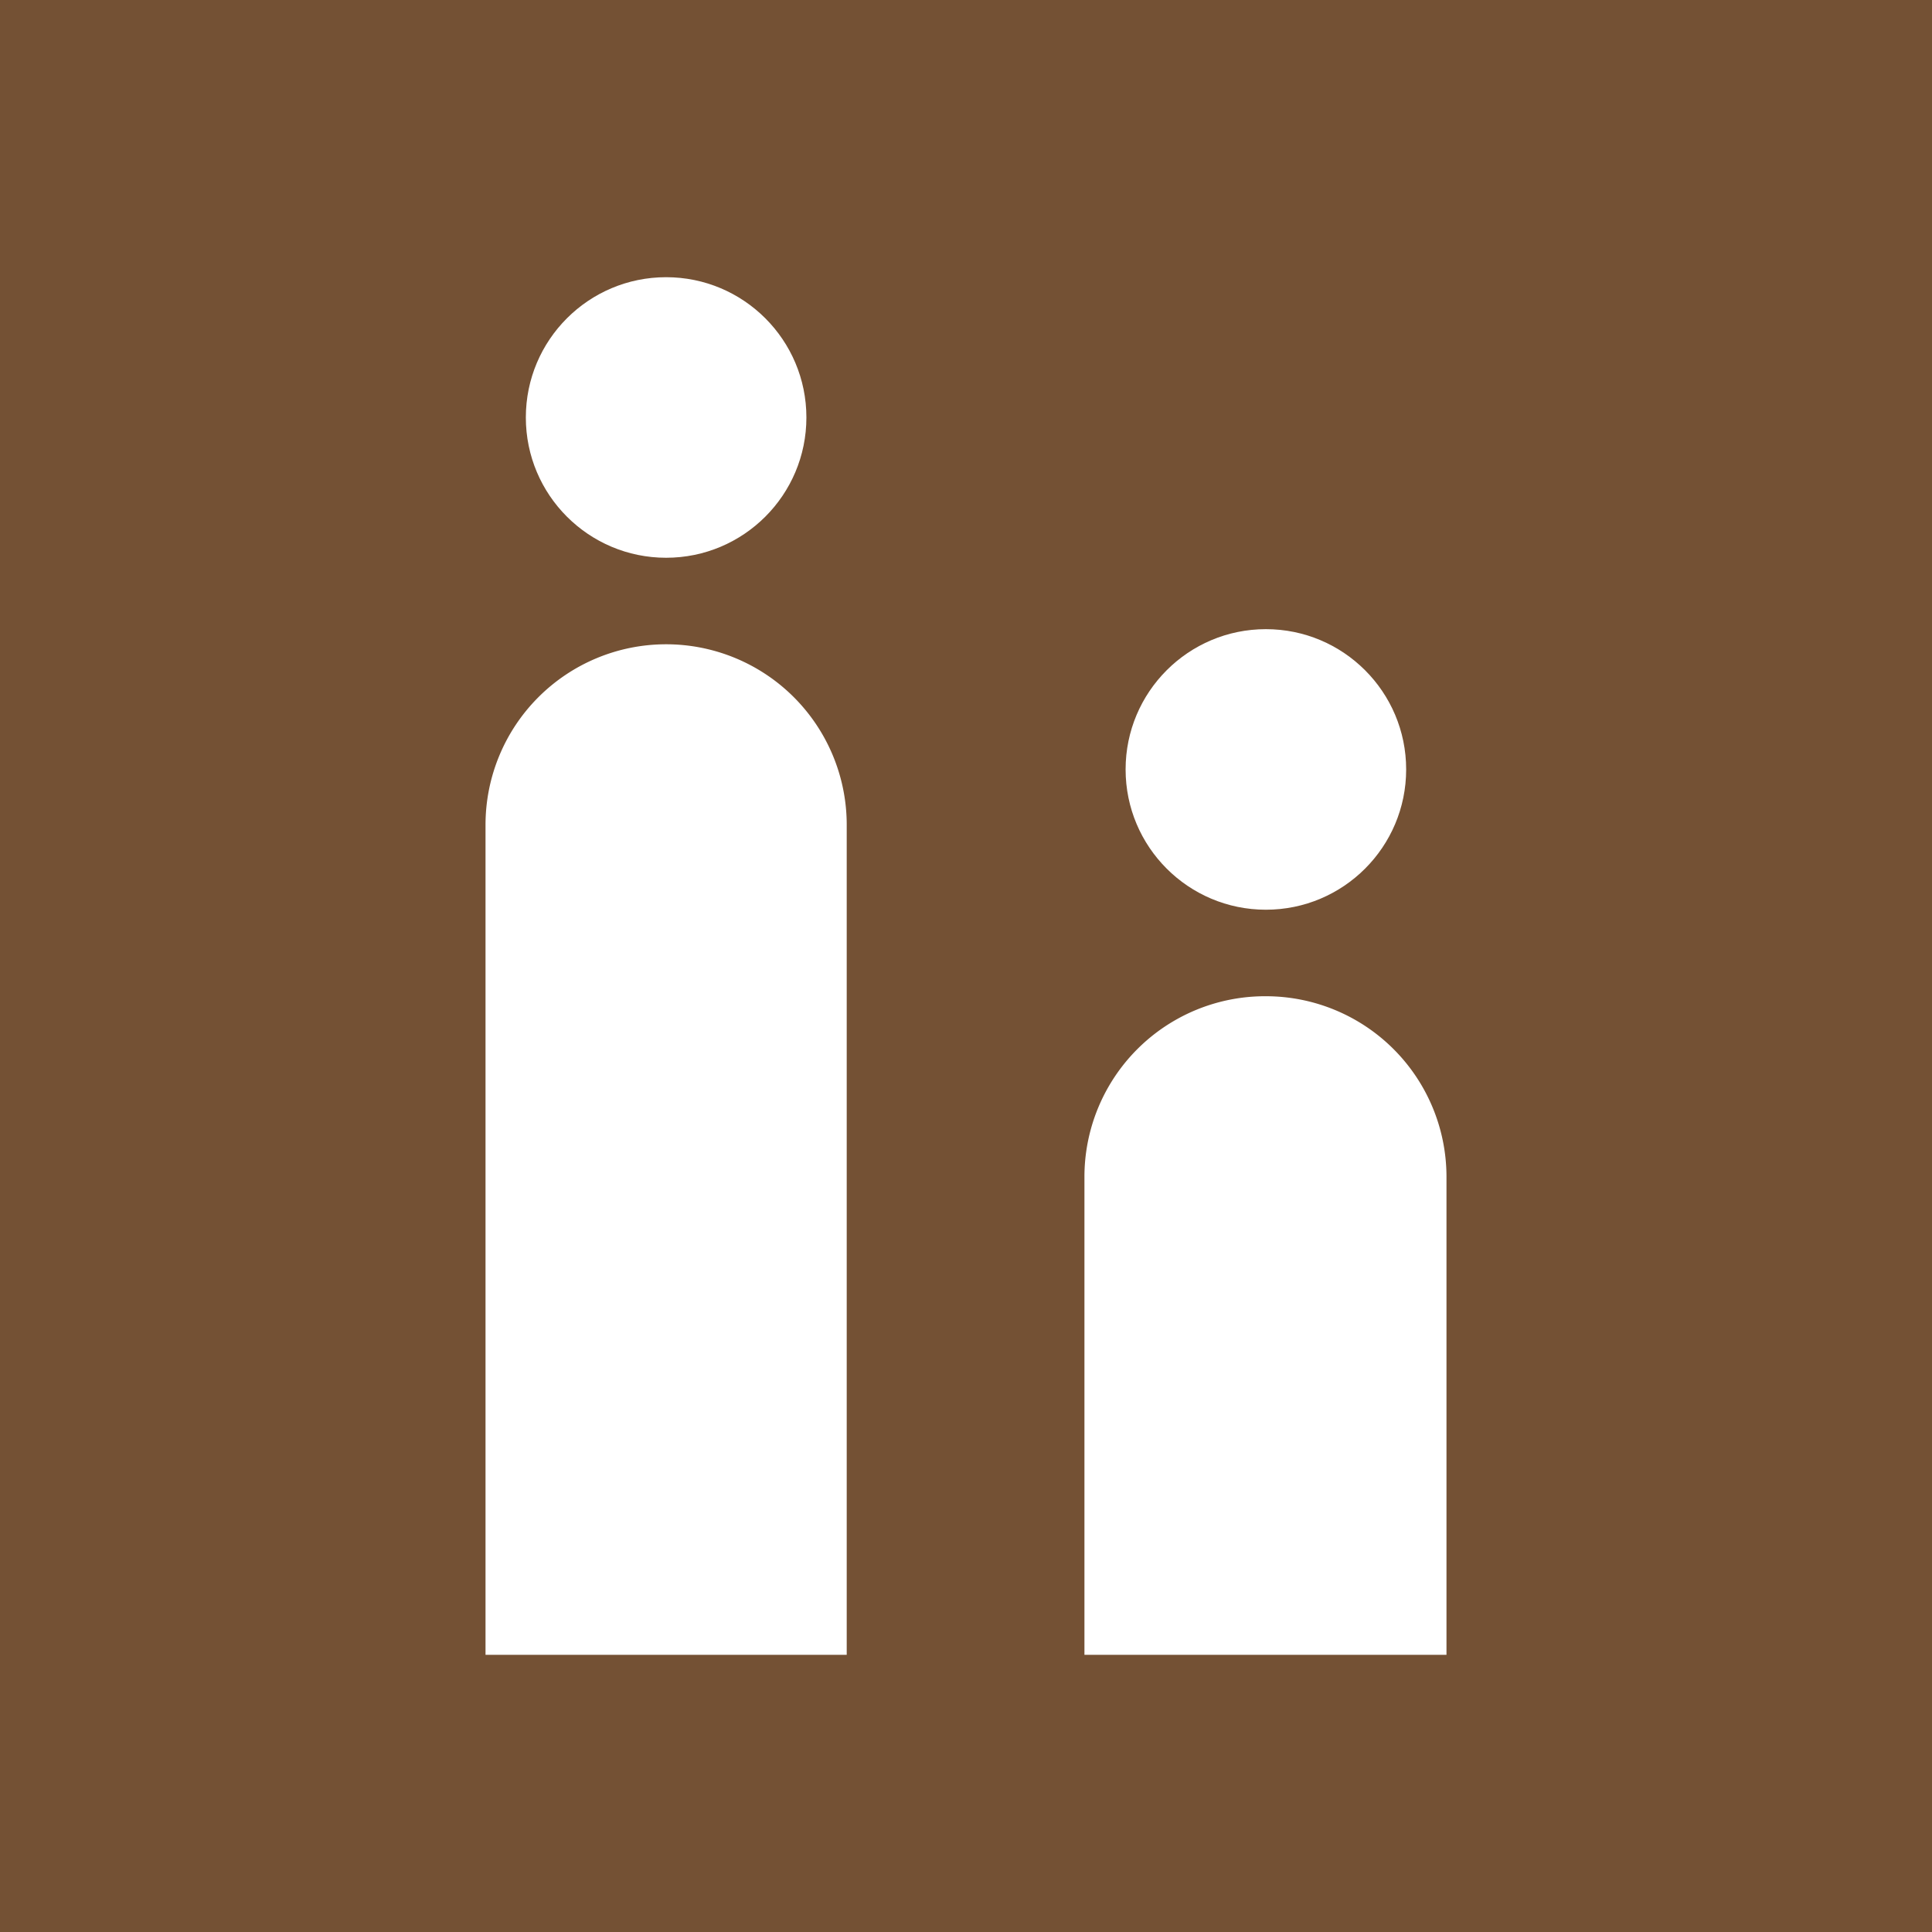
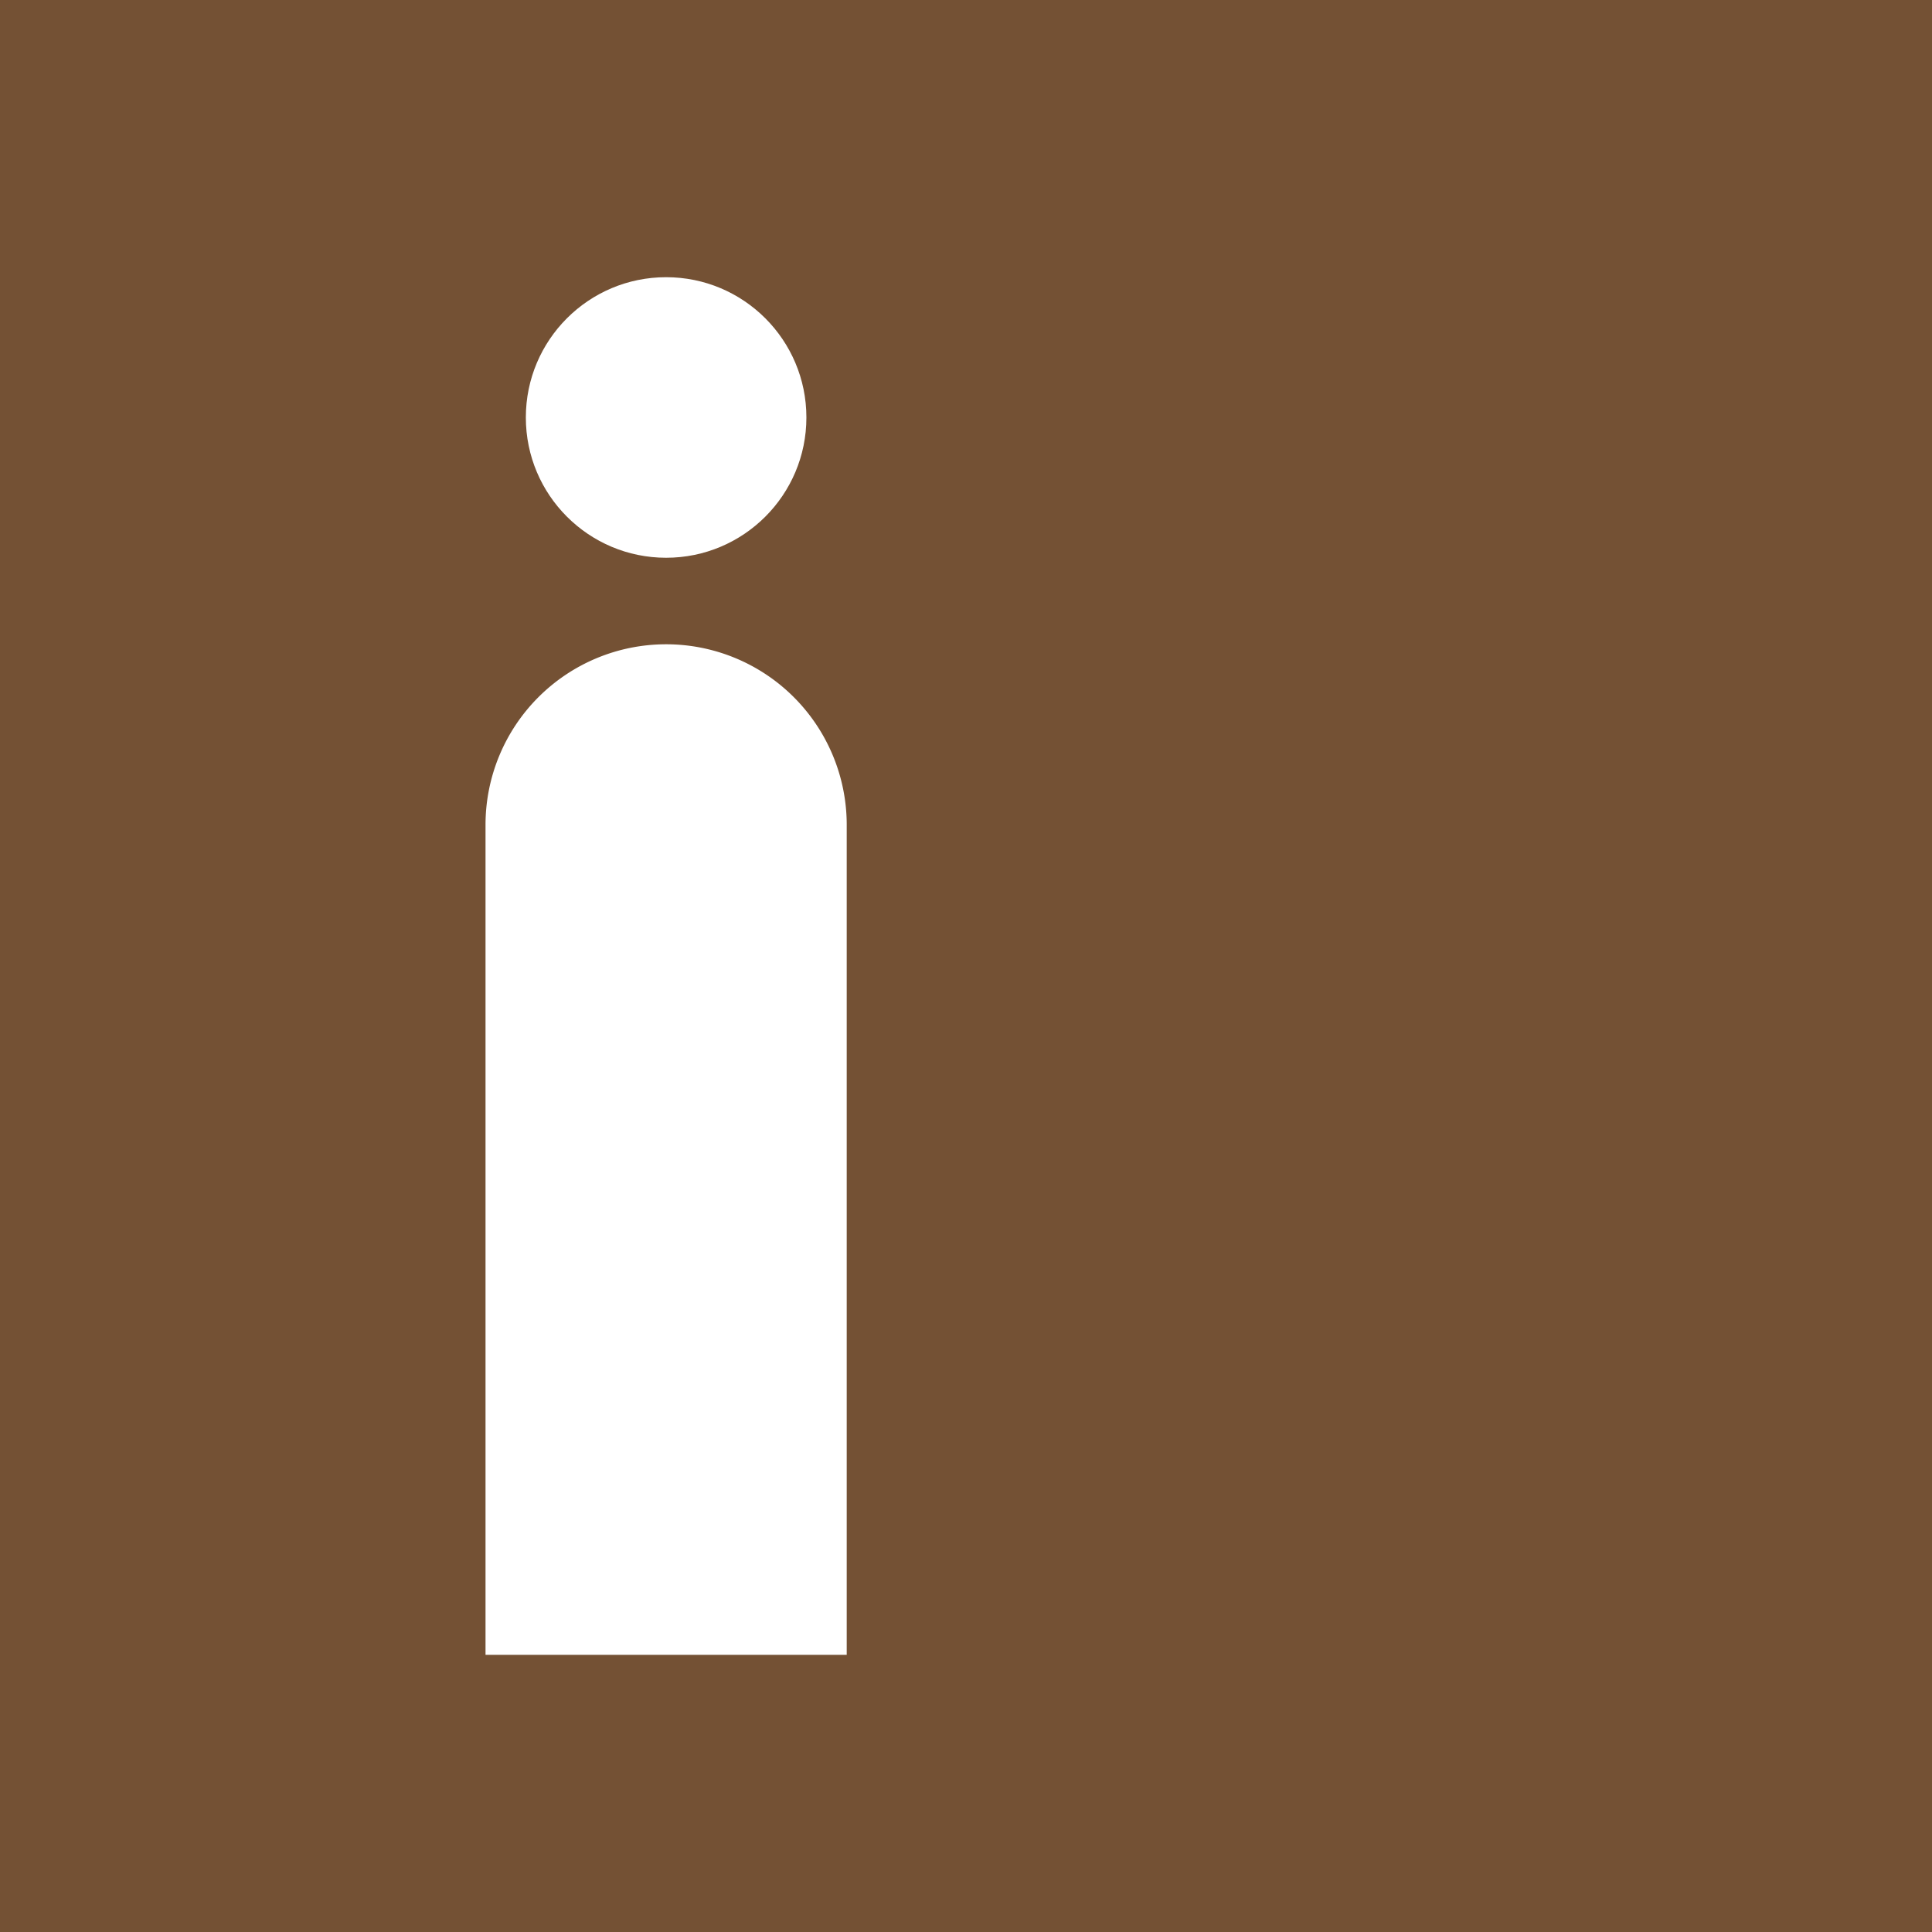
<svg xmlns="http://www.w3.org/2000/svg" viewBox="0 0 23 23">
  <rect x="0" y="0" width="23" height="23" fill="#808080" stroke="none" />
  <defs>
    <style>.cls-1{fill:#6f3e14;opacity:0.7;}.cls-2{fill:#fff;}</style>
  </defs>
  <g id="レイヤー_2" data-name="レイヤー 2">
    <g id="レイヤー_5" data-name="レイヤー 5">
      <rect class="cls-1" width="23" height="23" />
      <circle class="cls-2" cx="7.93" cy="4.97" r="1.67" />
-       <path class="cls-2" d="M7.93,7.67h0a2.15,2.15,0,0,1,2.15,2.15V19.7a0,0,0,0,1,0,0H5.78a0,0,0,0,1,0,0V9.82A2.15,2.15,0,0,1,7.93,7.67Z" />
-       <circle class="cls-2" cx="15.07" cy="9.16" r="1.67" />
-       <path class="cls-2" d="M15.07,11.86h0A2.15,2.15,0,0,1,17.22,14V19.7a0,0,0,0,1,0,0H12.91a0,0,0,0,1,0,0V14A2.15,2.15,0,0,1,15.07,11.86Z" />
+       <path class="cls-2" d="M7.93,7.67h0a2.15,2.15,0,0,1,2.15,2.15V19.7a0,0,0,0,1,0,0H5.78V9.82A2.15,2.15,0,0,1,7.93,7.67Z" />
    </g>
  </g>
</svg>